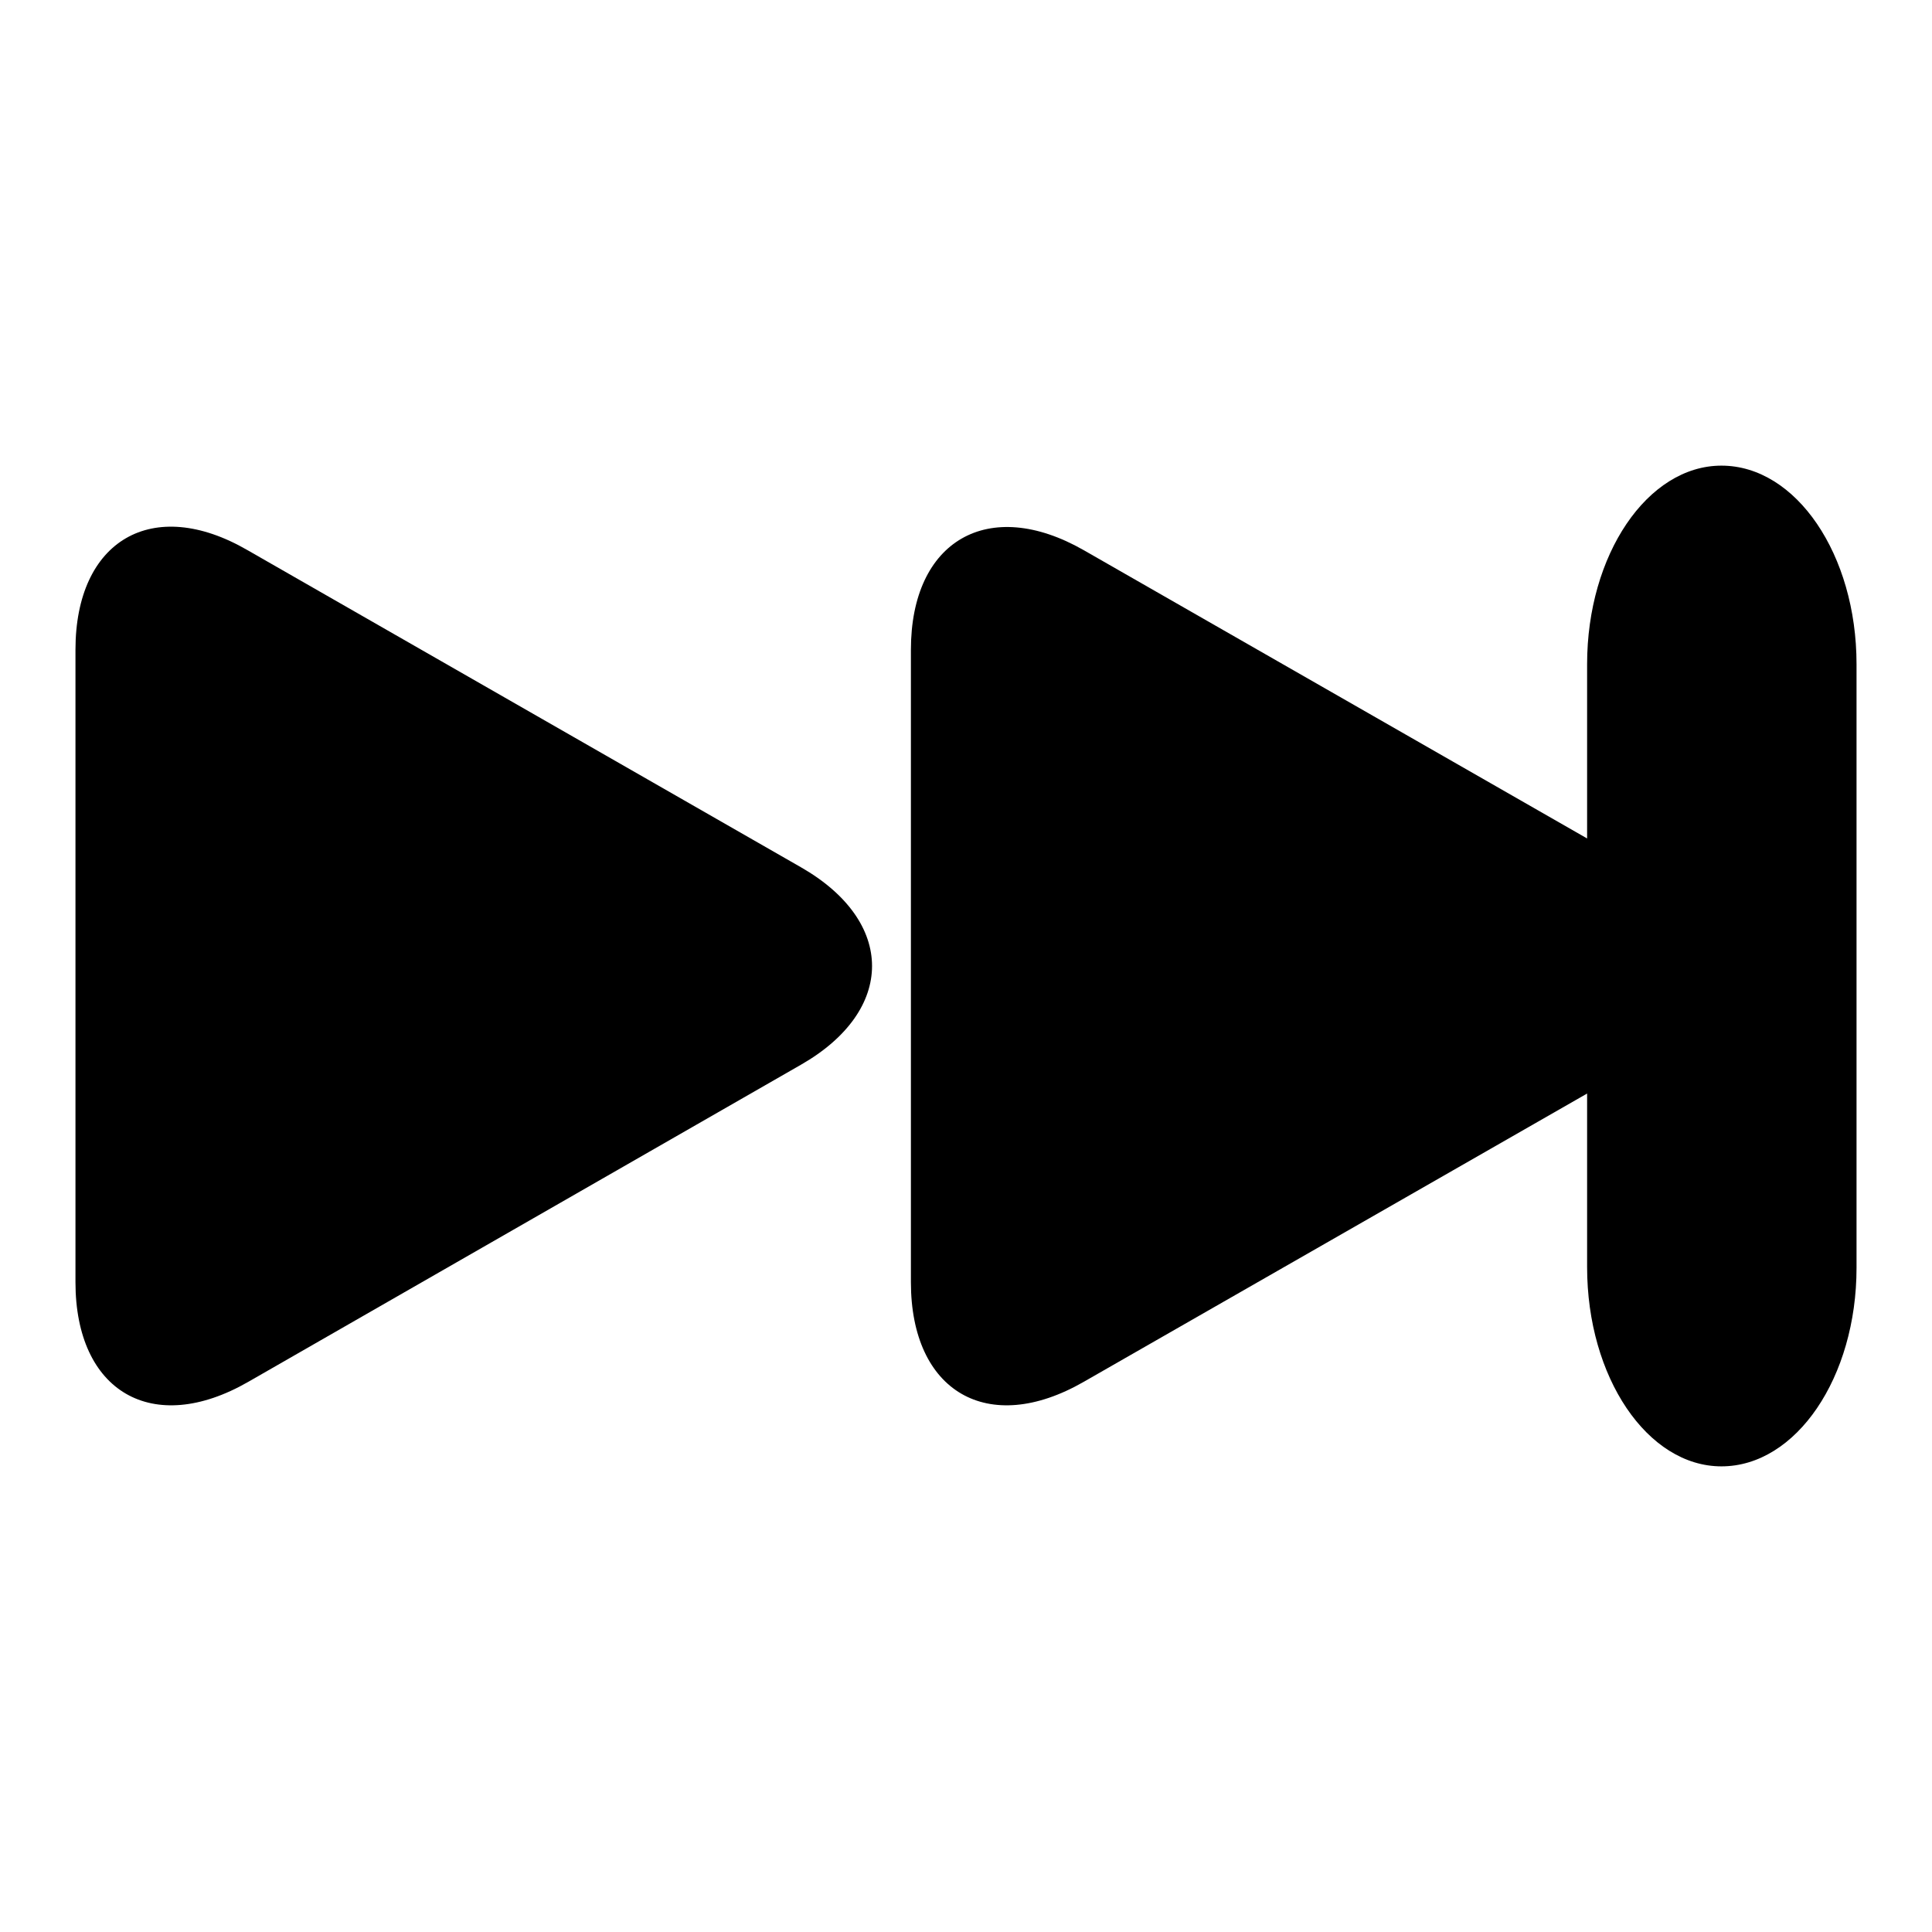
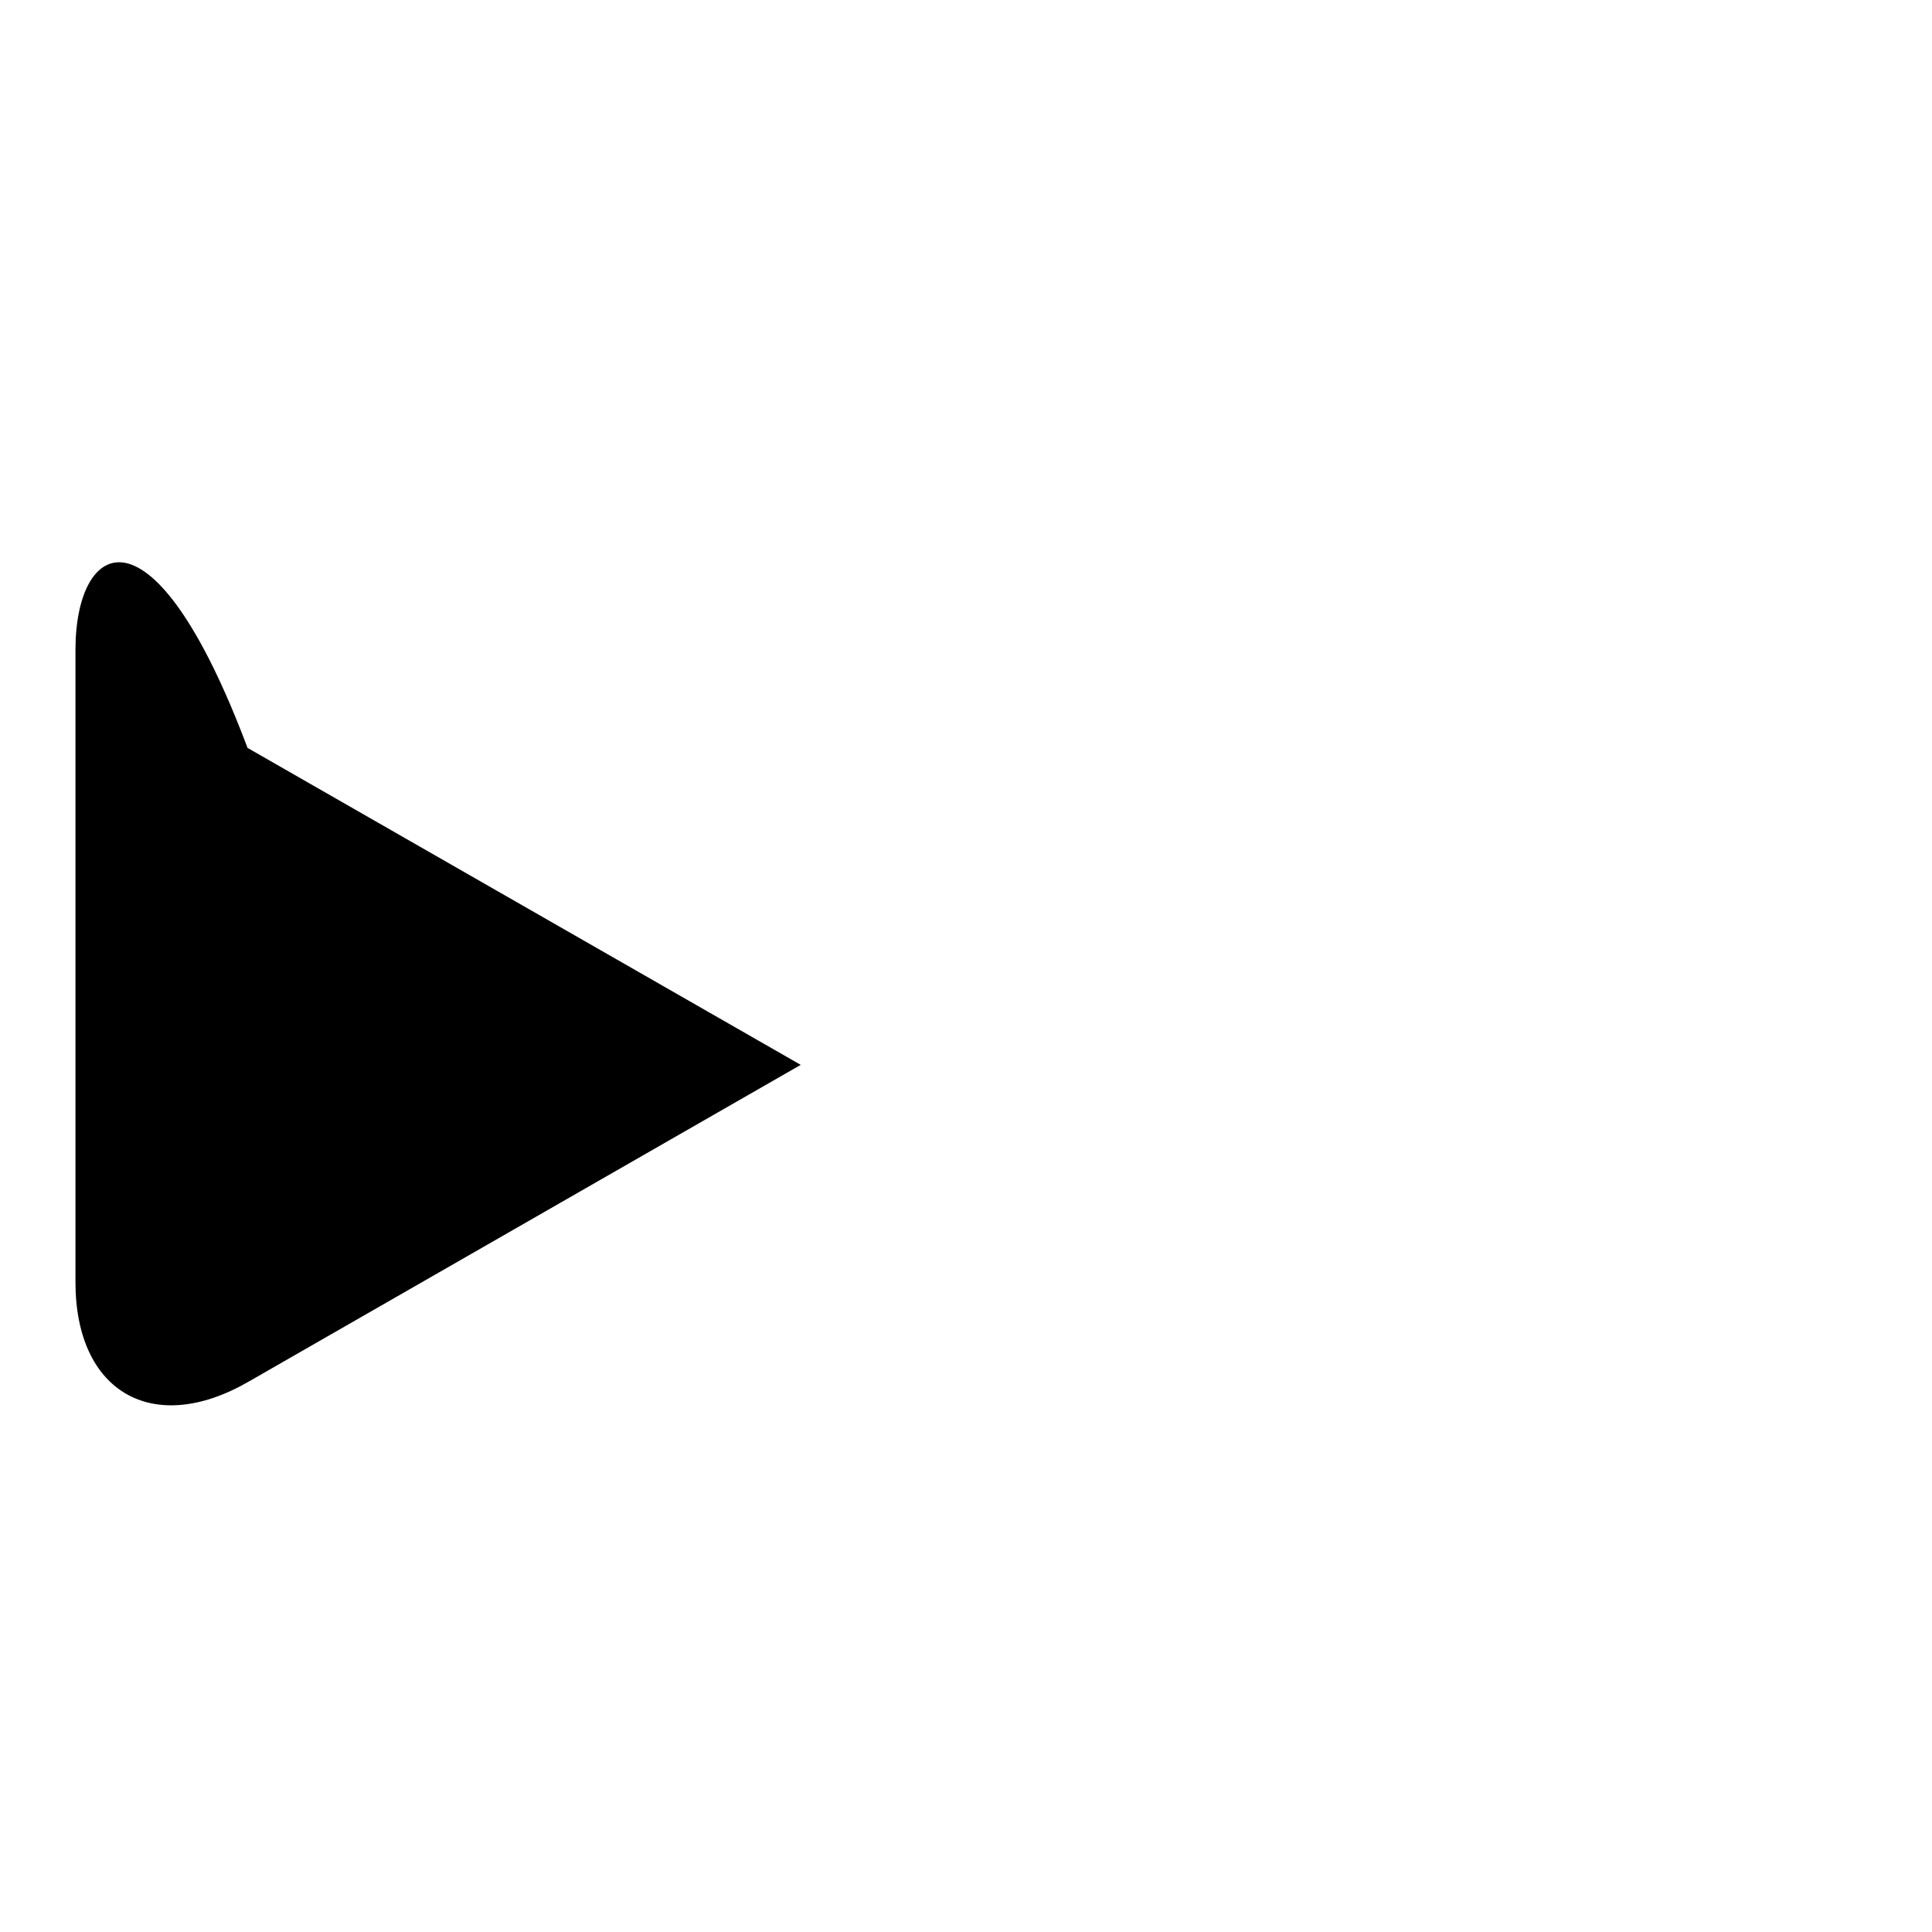
<svg xmlns="http://www.w3.org/2000/svg" version="1.1" x="0px" y="0px" viewBox="0 0 256 256" enable-background="new 0 0 256 256" xml:space="preserve">
  <g>
    <g>
      <g>
-         <path fill="#000000" d="M106.1,141.1c12.6-7.2,12.6-19,0-26.2l-73.3-42C20.2,65.6,10,71.6,10,86.1v83.8c0,14.5,10.2,20.5,22.9,13.2L106.1,141.1z" />
-         <path fill="#000000" d="M228.1,194.3c9.9,0,17.9-11.8,17.9-26.3V88c0-14.5-8-26.3-17.9-26.3c-9.8,0-17.8,11.8-17.8,26.3v23.1l-66.7-38.2c-12.6-7.2-22.9-1.3-22.9,13.2v83.8c0,14.5,10.2,20.5,22.9,13.2l66.7-38.2v23C210.3,182.5,218.3,194.3,228.1,194.3z" />
+         <path fill="#000000" d="M106.1,141.1l-73.3-42C20.2,65.6,10,71.6,10,86.1v83.8c0,14.5,10.2,20.5,22.9,13.2L106.1,141.1z" />
      </g>
      <g />
      <g />
      <g />
      <g />
      <g />
      <g />
      <g />
      <g />
      <g />
      <g />
      <g />
      <g />
      <g />
      <g />
      <g />
    </g>
  </g>
</svg>